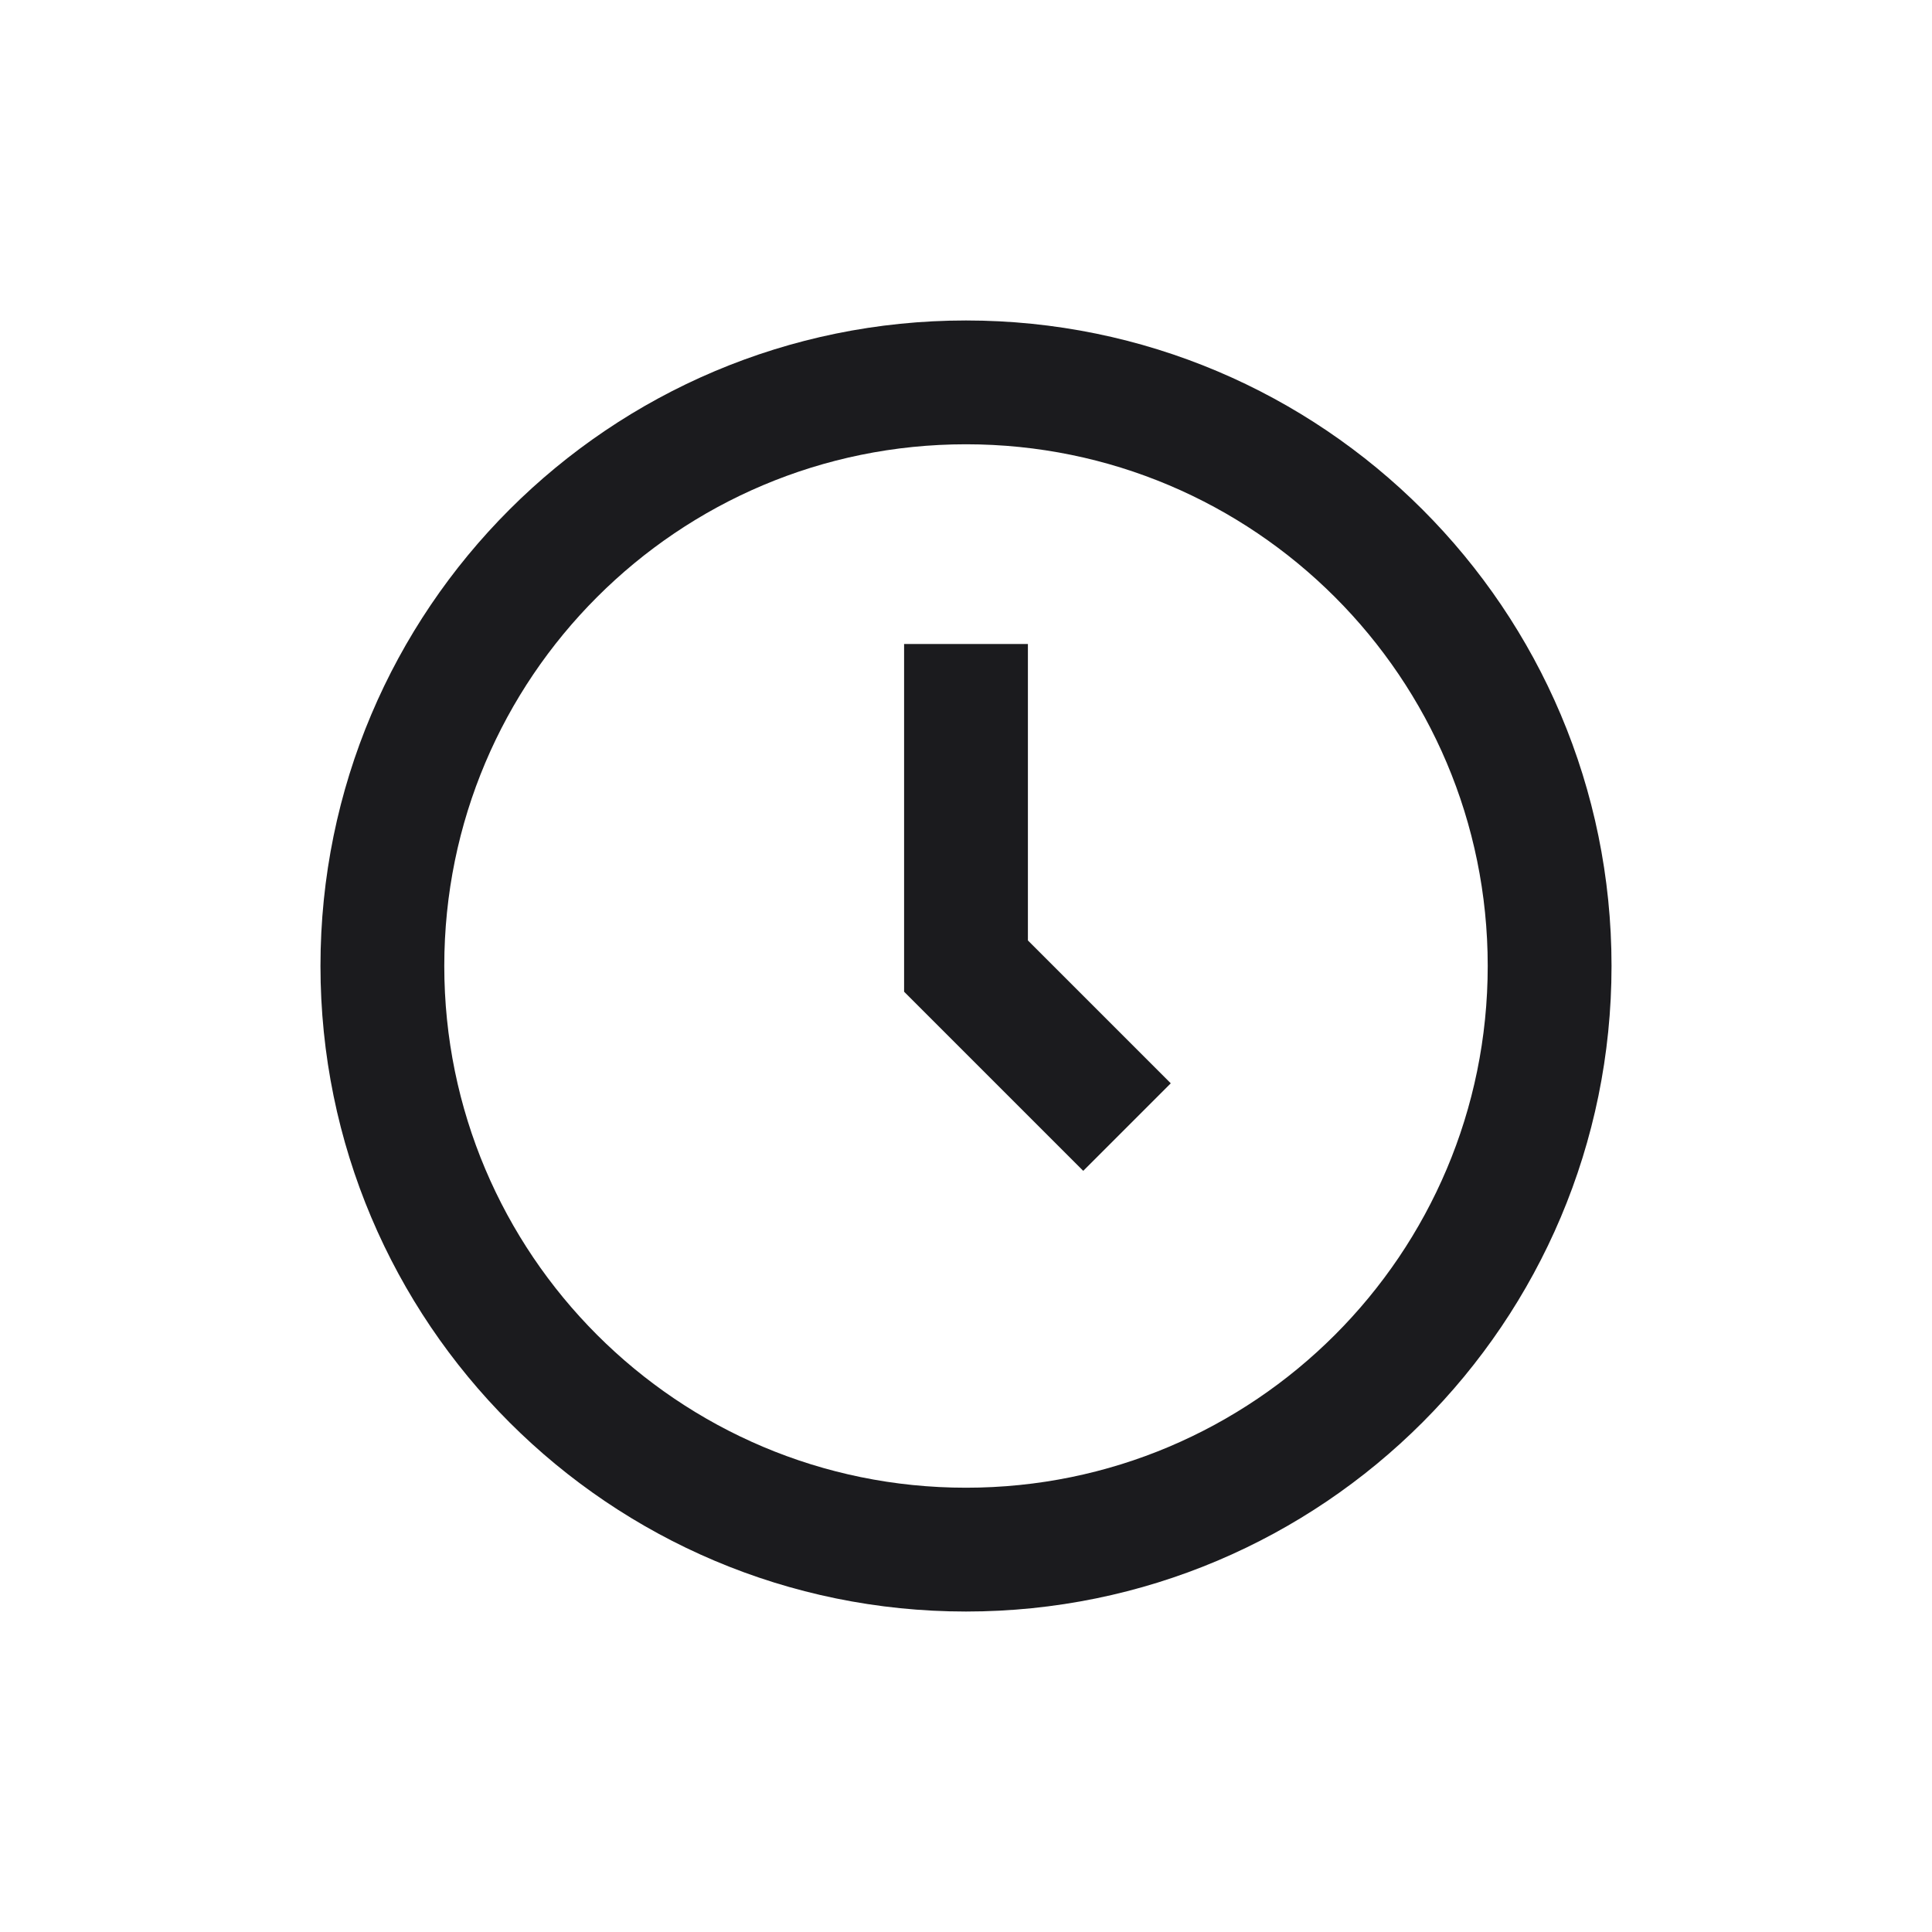
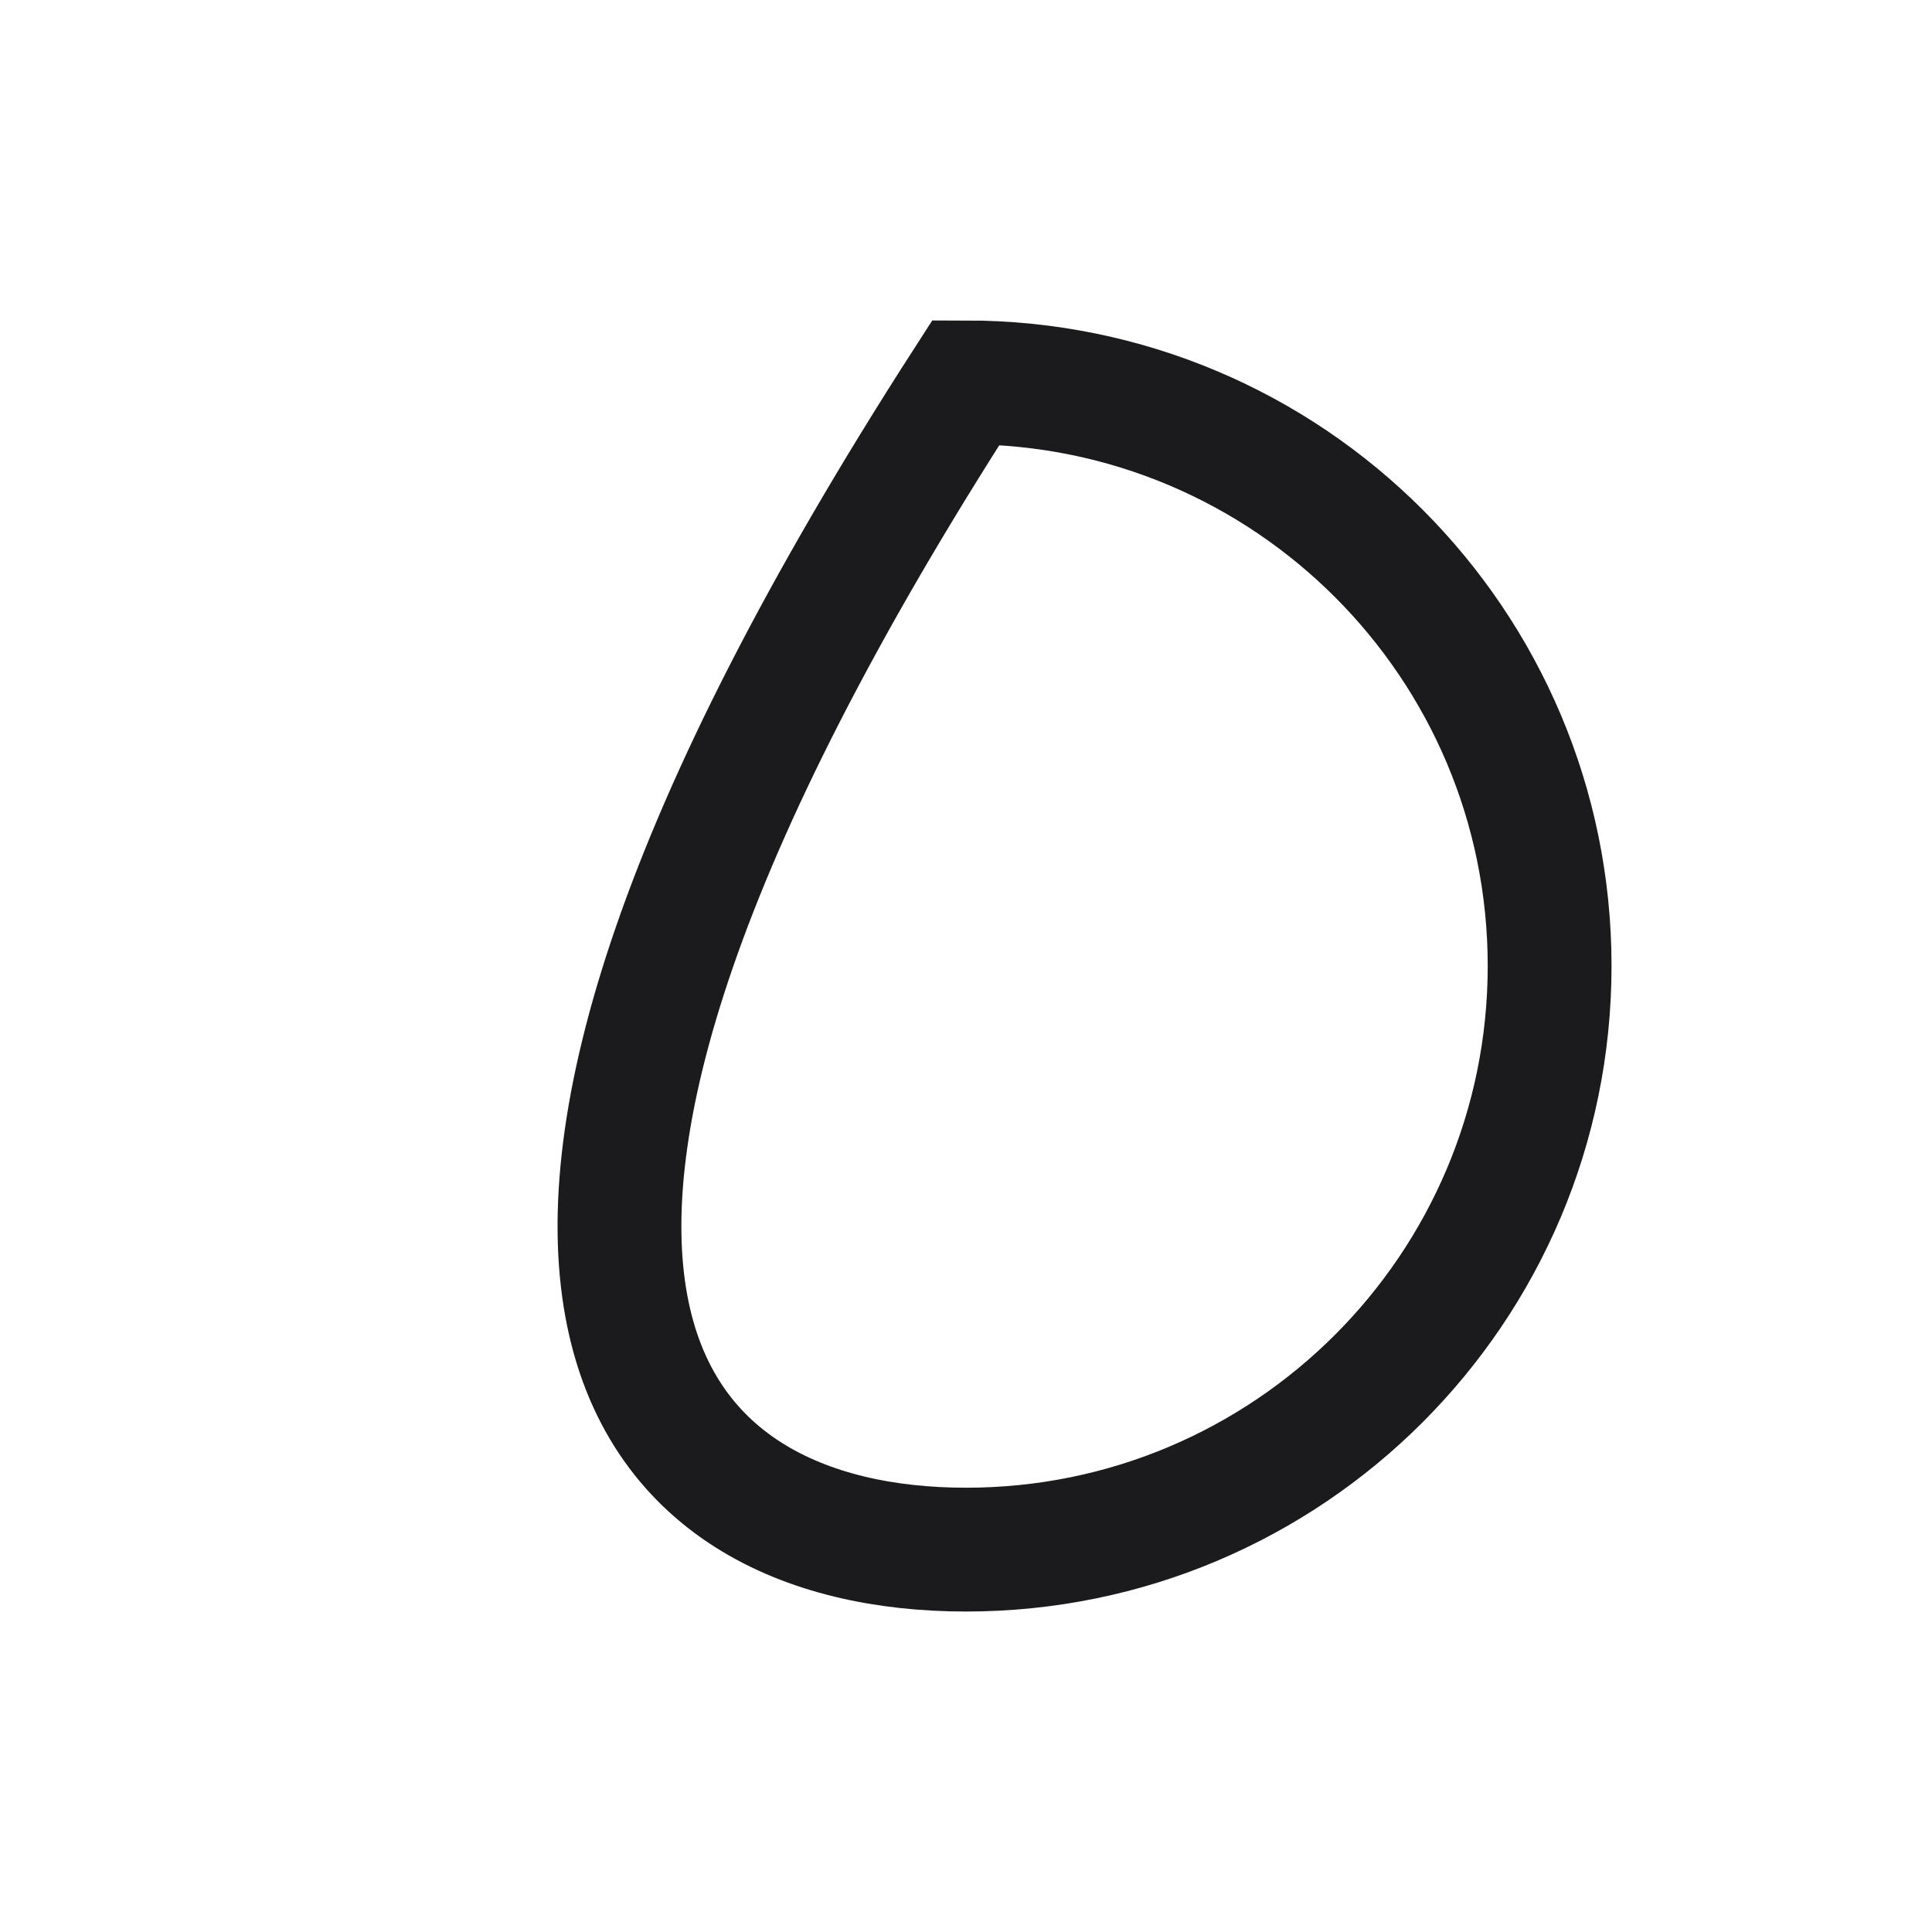
<svg xmlns="http://www.w3.org/2000/svg" width="24" height="24" viewBox="0 0 24 24" fill="none">
-   <path d="M12 19.25C16.004 19.25 19.25 16.004 19.25 11.999C19.25 7.995 16.004 4.75 12 4.75C7.996 4.75 4.75 7.995 4.75 11.999C4.75 16.004 7.996 19.25 12 19.25Z" stroke="#1B1B1E" stroke-width="1.538" />
-   <path d="M12 8V12.001L14 14.001" stroke="#1B1B1E" stroke-width="1.538" />
+   <path d="M12 19.25C16.004 19.25 19.25 16.004 19.25 11.999C19.25 7.995 16.004 4.75 12 4.75C4.75 16.004 7.996 19.25 12 19.25Z" stroke="#1B1B1E" stroke-width="1.538" />
</svg>